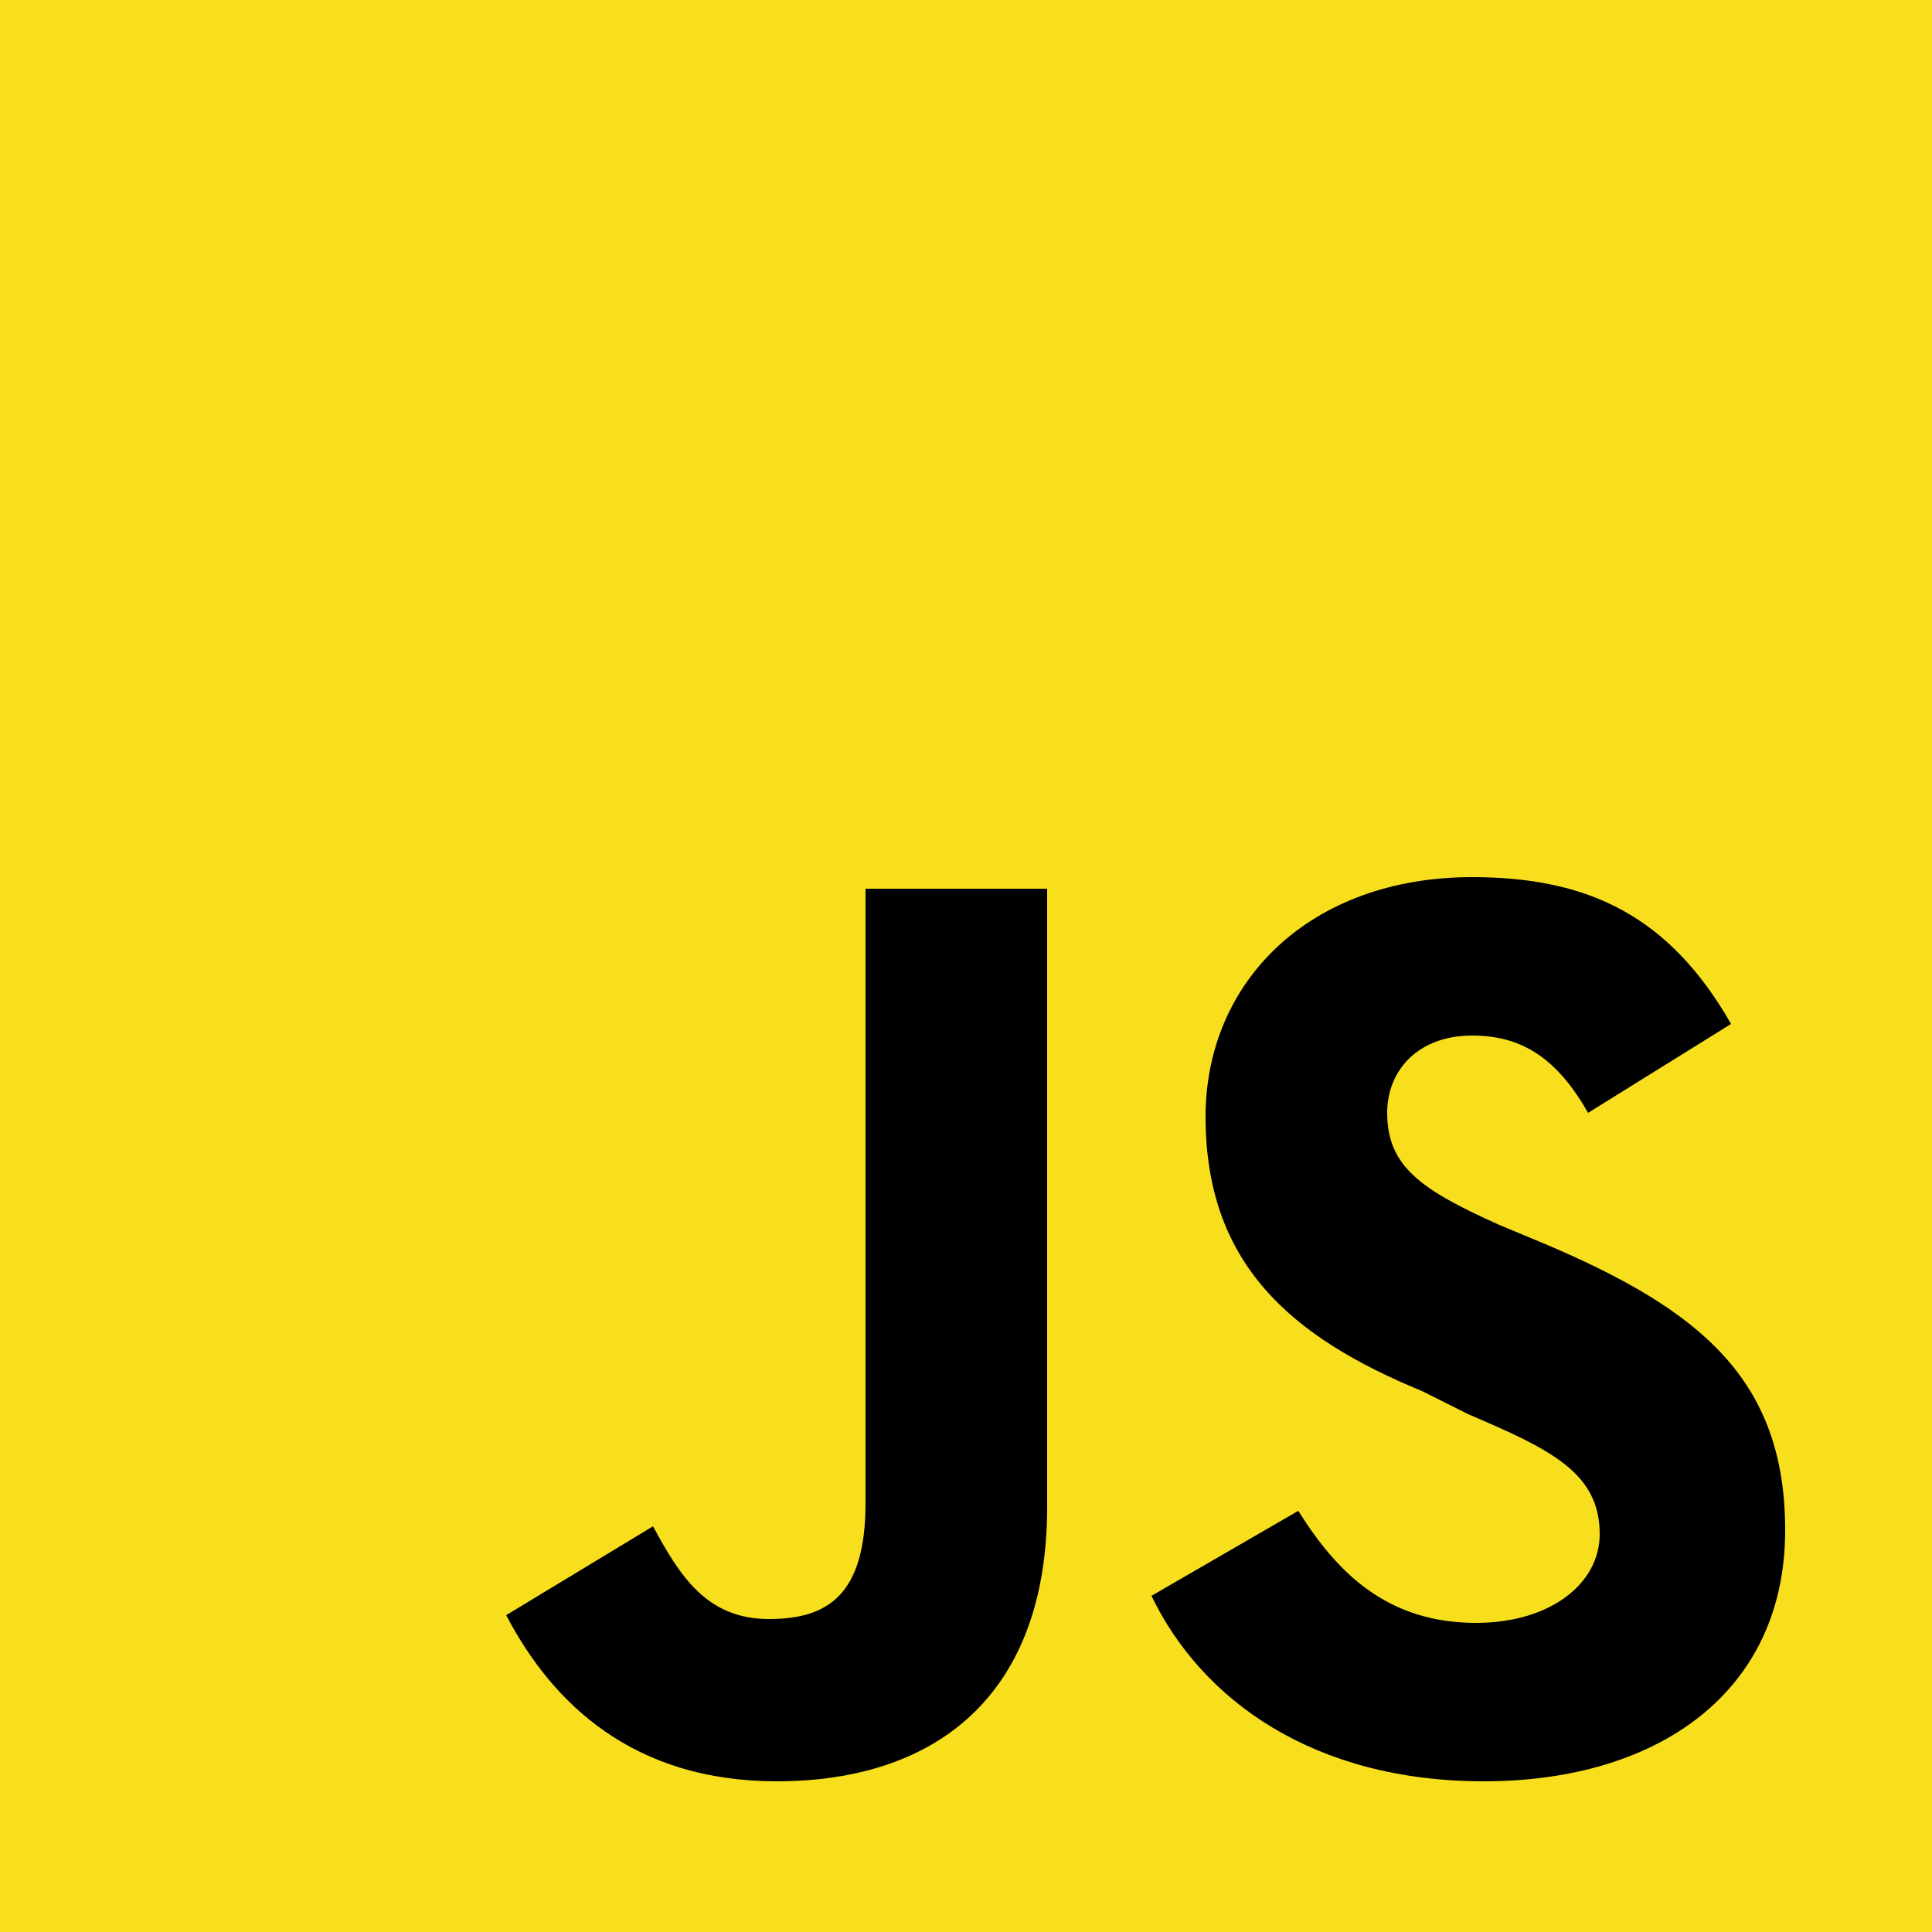
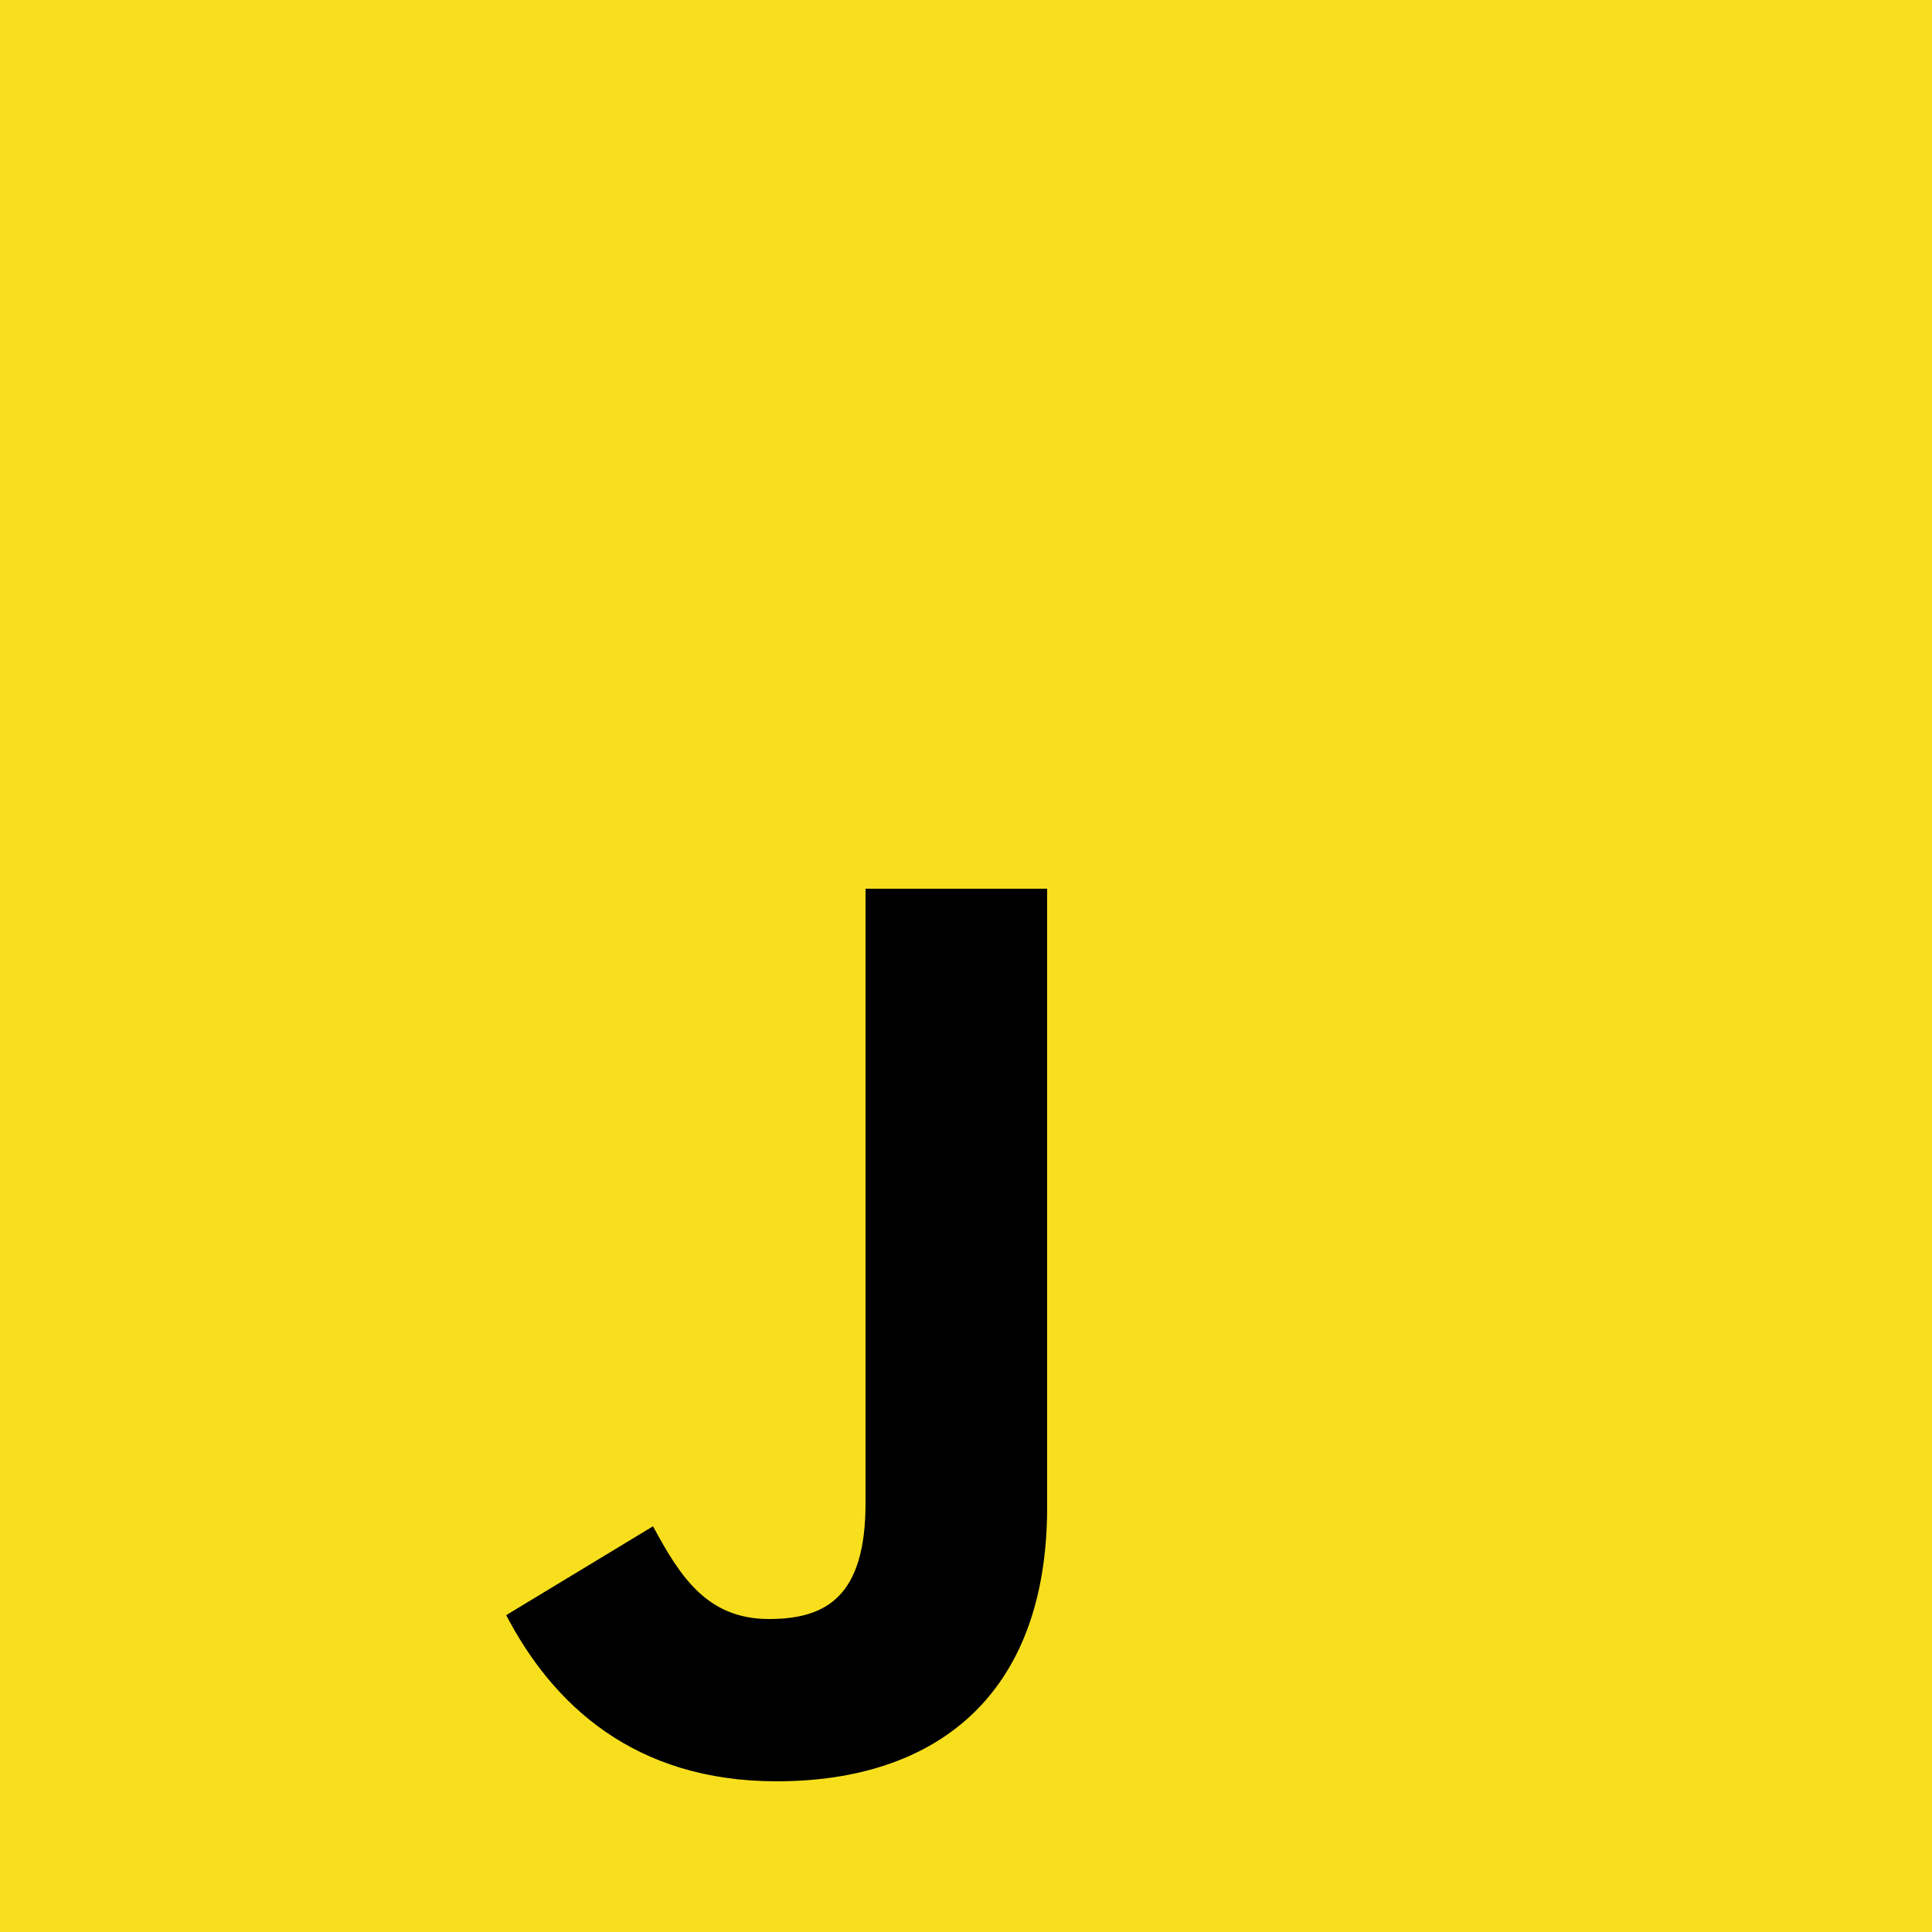
<svg xmlns="http://www.w3.org/2000/svg" id="Layer_1" x="0px" y="0px" viewBox="0 0 50 50" style="enable-background:new 0 0 50 50;" xml:space="preserve">
  <style type="text/css">	.st0{fill:#F7DF1E;}</style>
  <g>
    <path class="st0" d="M0,0h50v50H0V0z" />
    <path d="M13.1,41.8l3.8-2.3c0.7,1.3,1.4,2.4,3,2.4c1.5,0,2.5-0.6,2.5-3V23h4.7v16c0,4.9-2.9,7.1-7,7.1  C16.4,46.1,14.3,44.1,13.1,41.8" />
-     <path d="M29.8,41.3l3.8-2.2c1,1.6,2.3,2.9,4.6,2.9c1.9,0,3.2-1,3.2-2.3c0-1.6-1.3-2.2-3.4-3.1L36.8,36c-3.4-1.4-5.6-3.3-5.6-7.1  c0-3.5,2.7-6.2,6.9-6.2c3,0,5.1,1,6.7,3.8l-3.7,2.3c-0.8-1.4-1.7-2-3-2c-1.4,0-2.2,0.9-2.2,2c0,1.4,0.9,2,2.9,2.9l1.2,0.5  c4,1.7,6.2,3.5,6.2,7.4c0,4.2-3.3,6.5-7.8,6.5C34,46.1,31.1,44,29.8,41.3" />
  </g>
</svg>